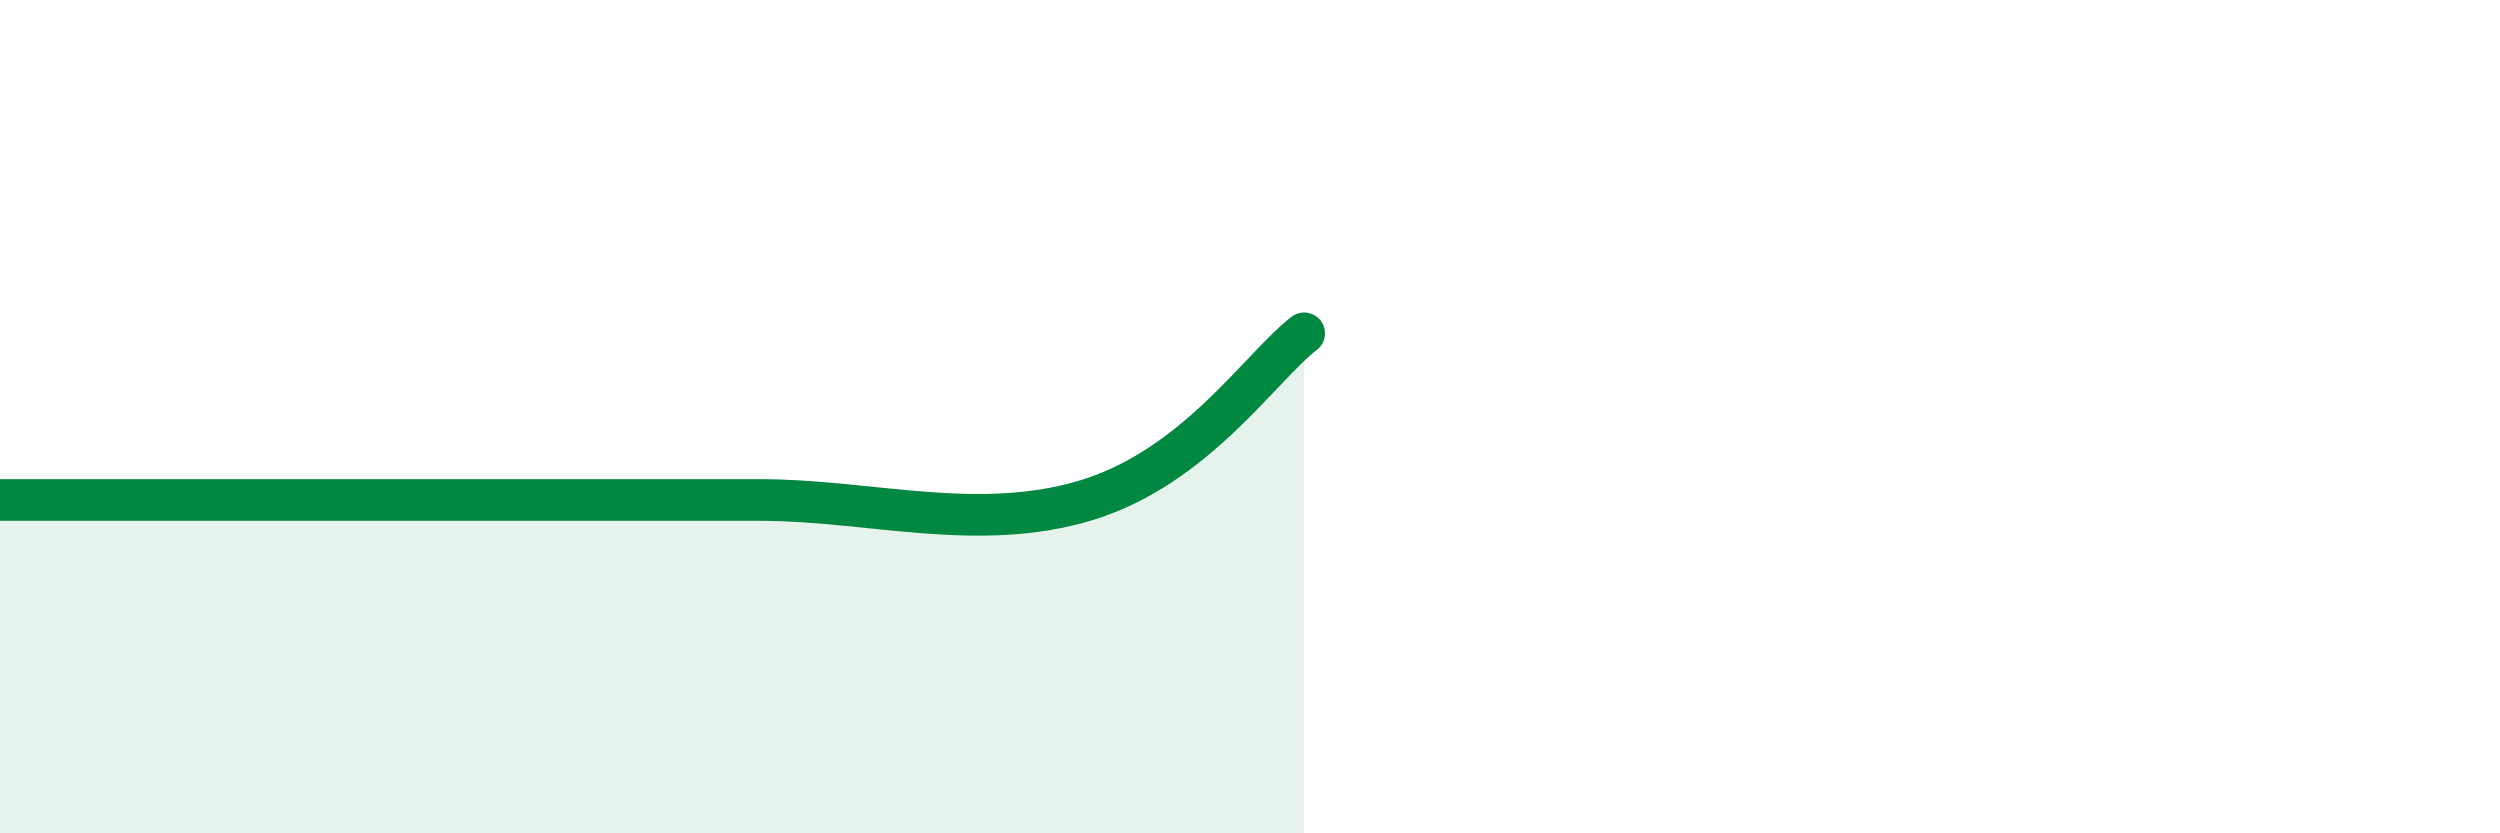
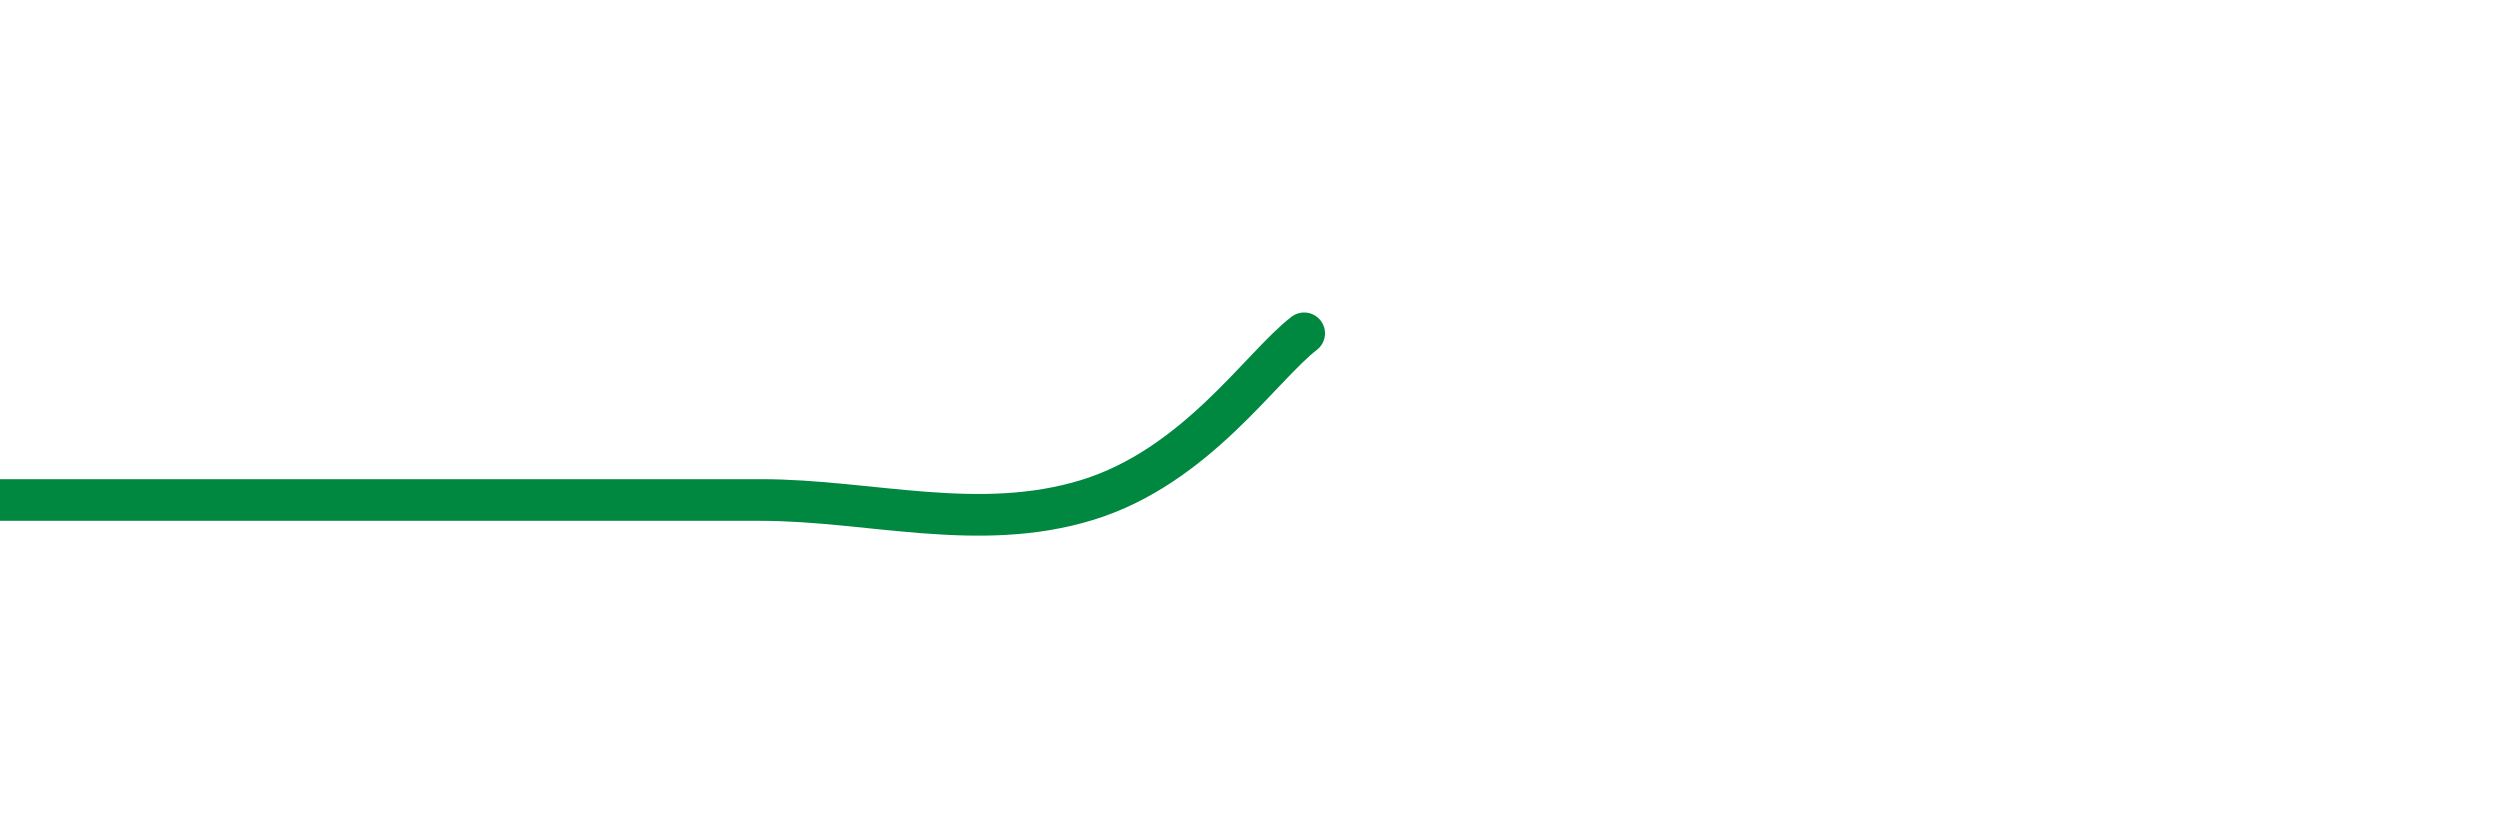
<svg xmlns="http://www.w3.org/2000/svg" width="60" height="20" viewBox="0 0 60 20">
-   <path d="M 0,12 C 1.04,12 2.61,12 5.22,12 C 7.83,12 10.43,12 13.04,12 C 15.65,12 15.65,12 18.26,12 C 20.87,12 23.48,12.8 26.09,12 C 28.7,11.2 30.26,8.8 31.3,8L31.3 20L0 20Z" fill="#008740" opacity="0.1" stroke-linecap="round" stroke-linejoin="round" />
  <path d="M 0,12 C 1.04,12 2.61,12 5.22,12 C 7.83,12 10.43,12 13.04,12 C 15.65,12 15.65,12 18.26,12 C 20.87,12 23.48,12.8 26.09,12 C 28.7,11.2 30.26,8.8 31.3,8" stroke="#008740" stroke-width="1" fill="none" stroke-linecap="round" stroke-linejoin="round" />
</svg>